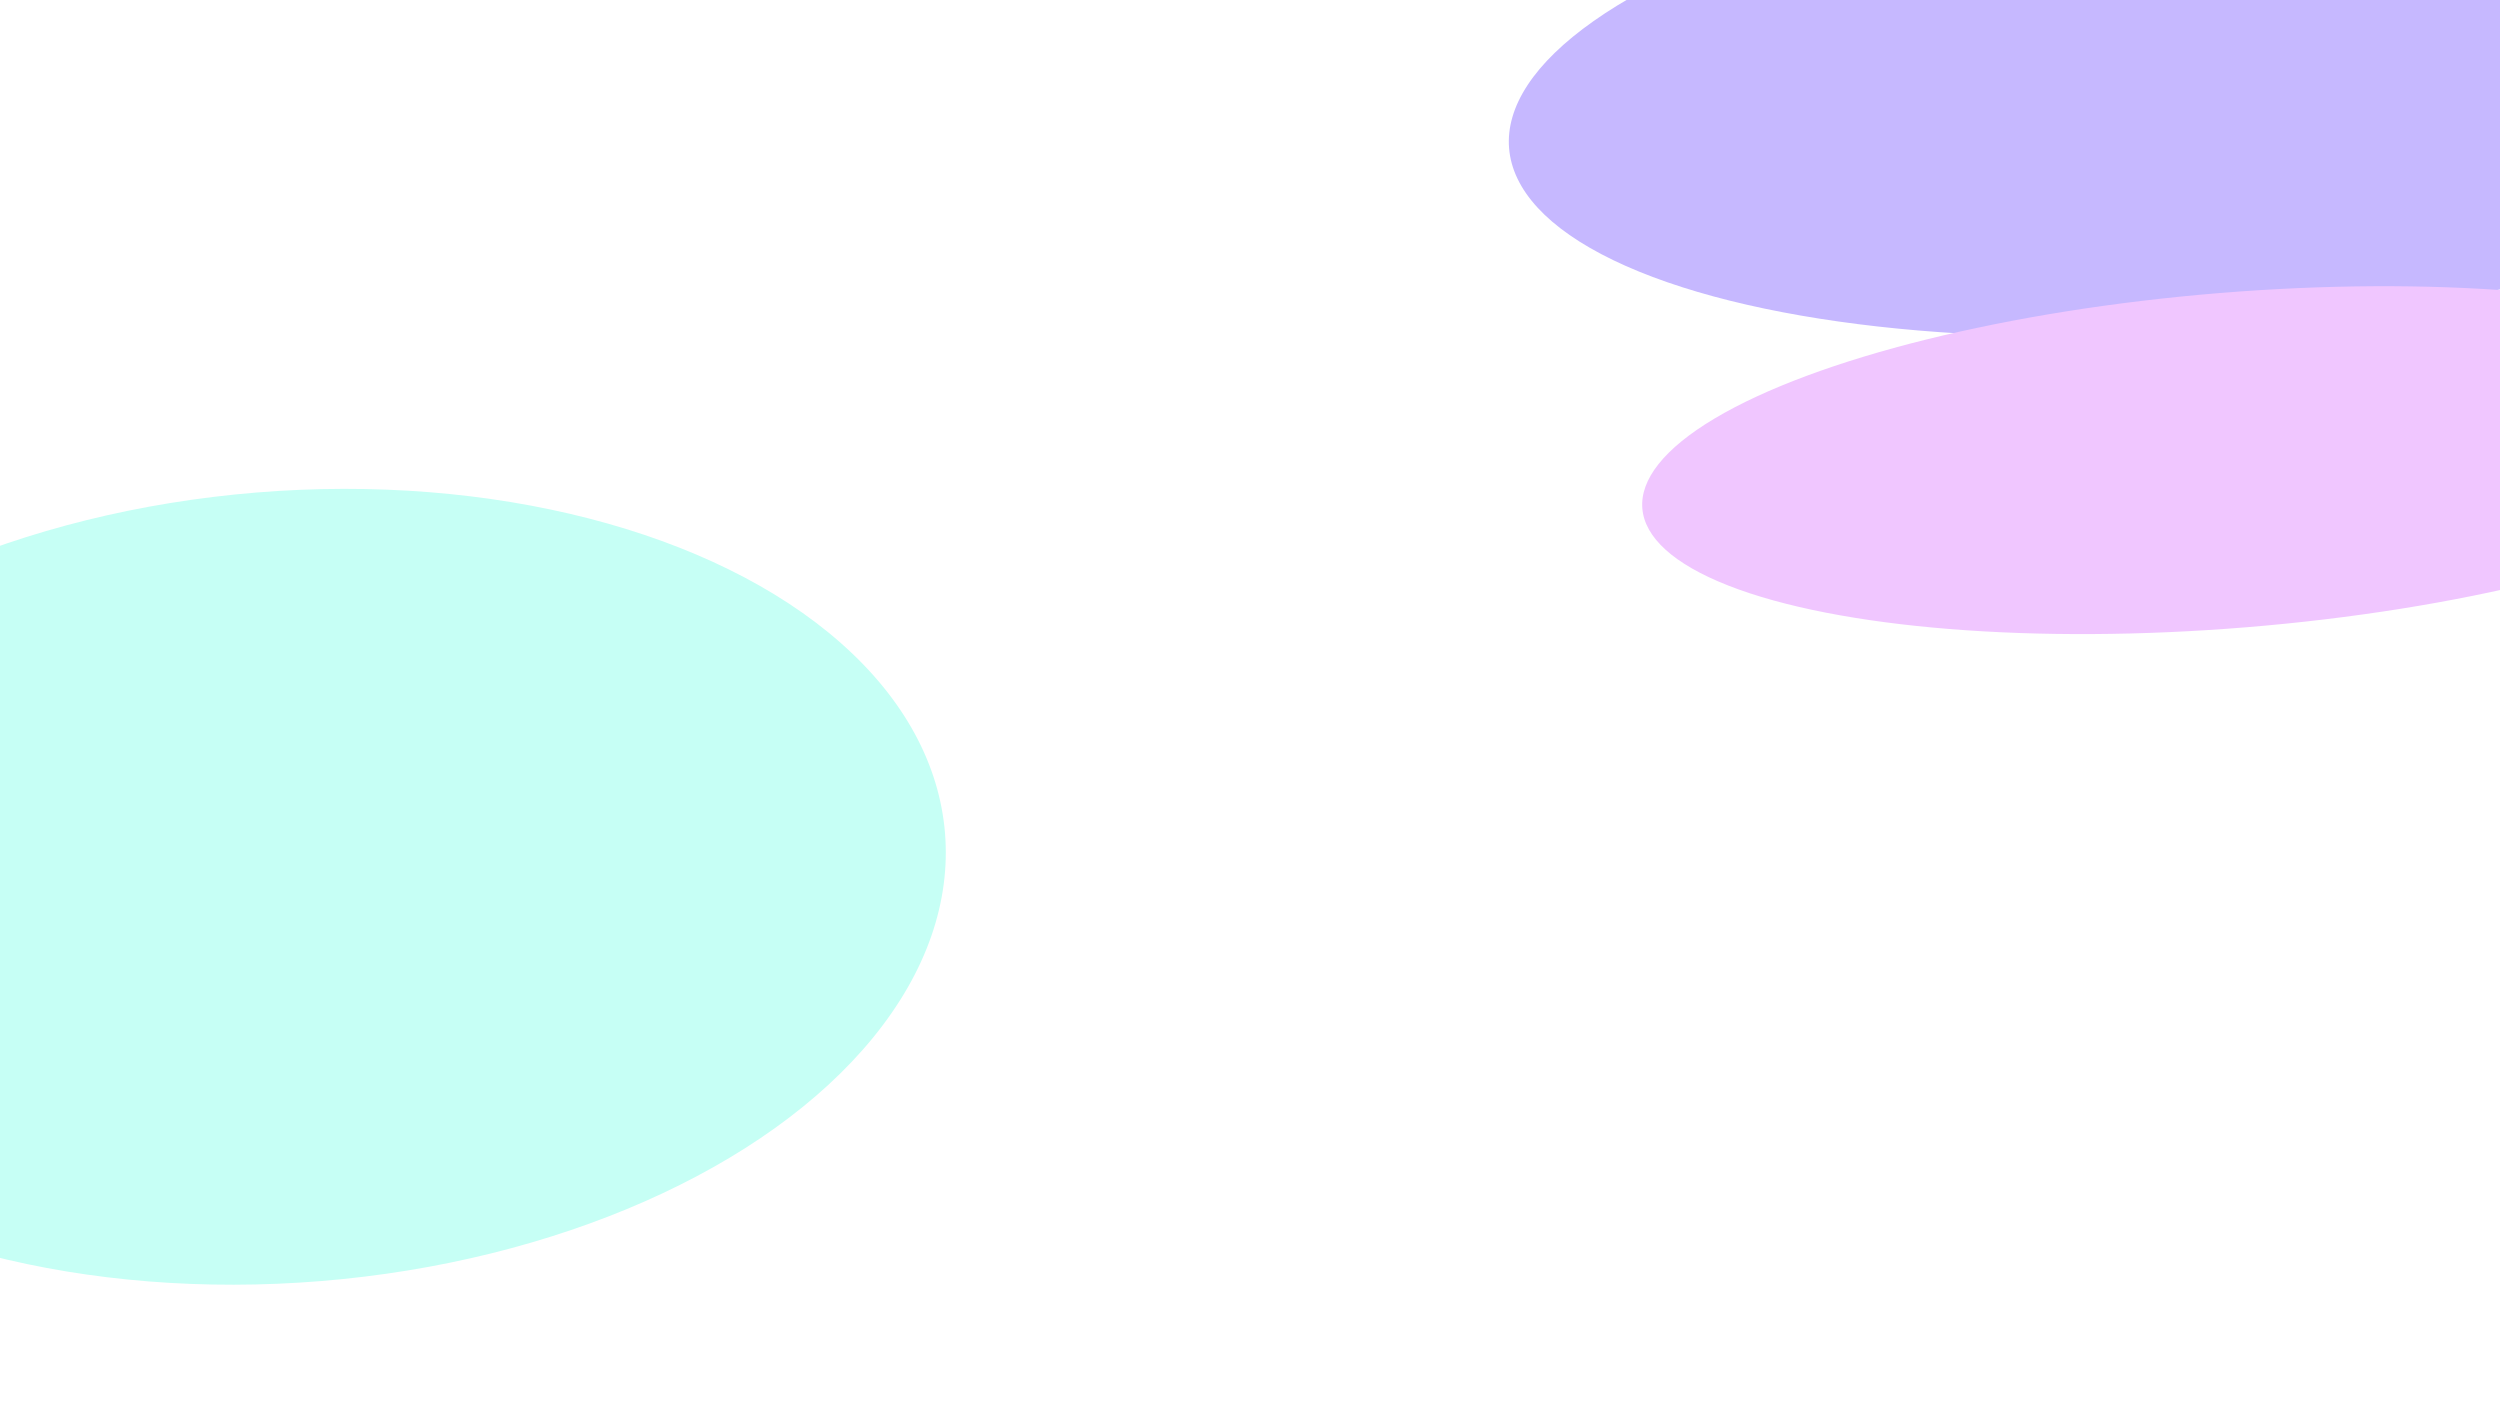
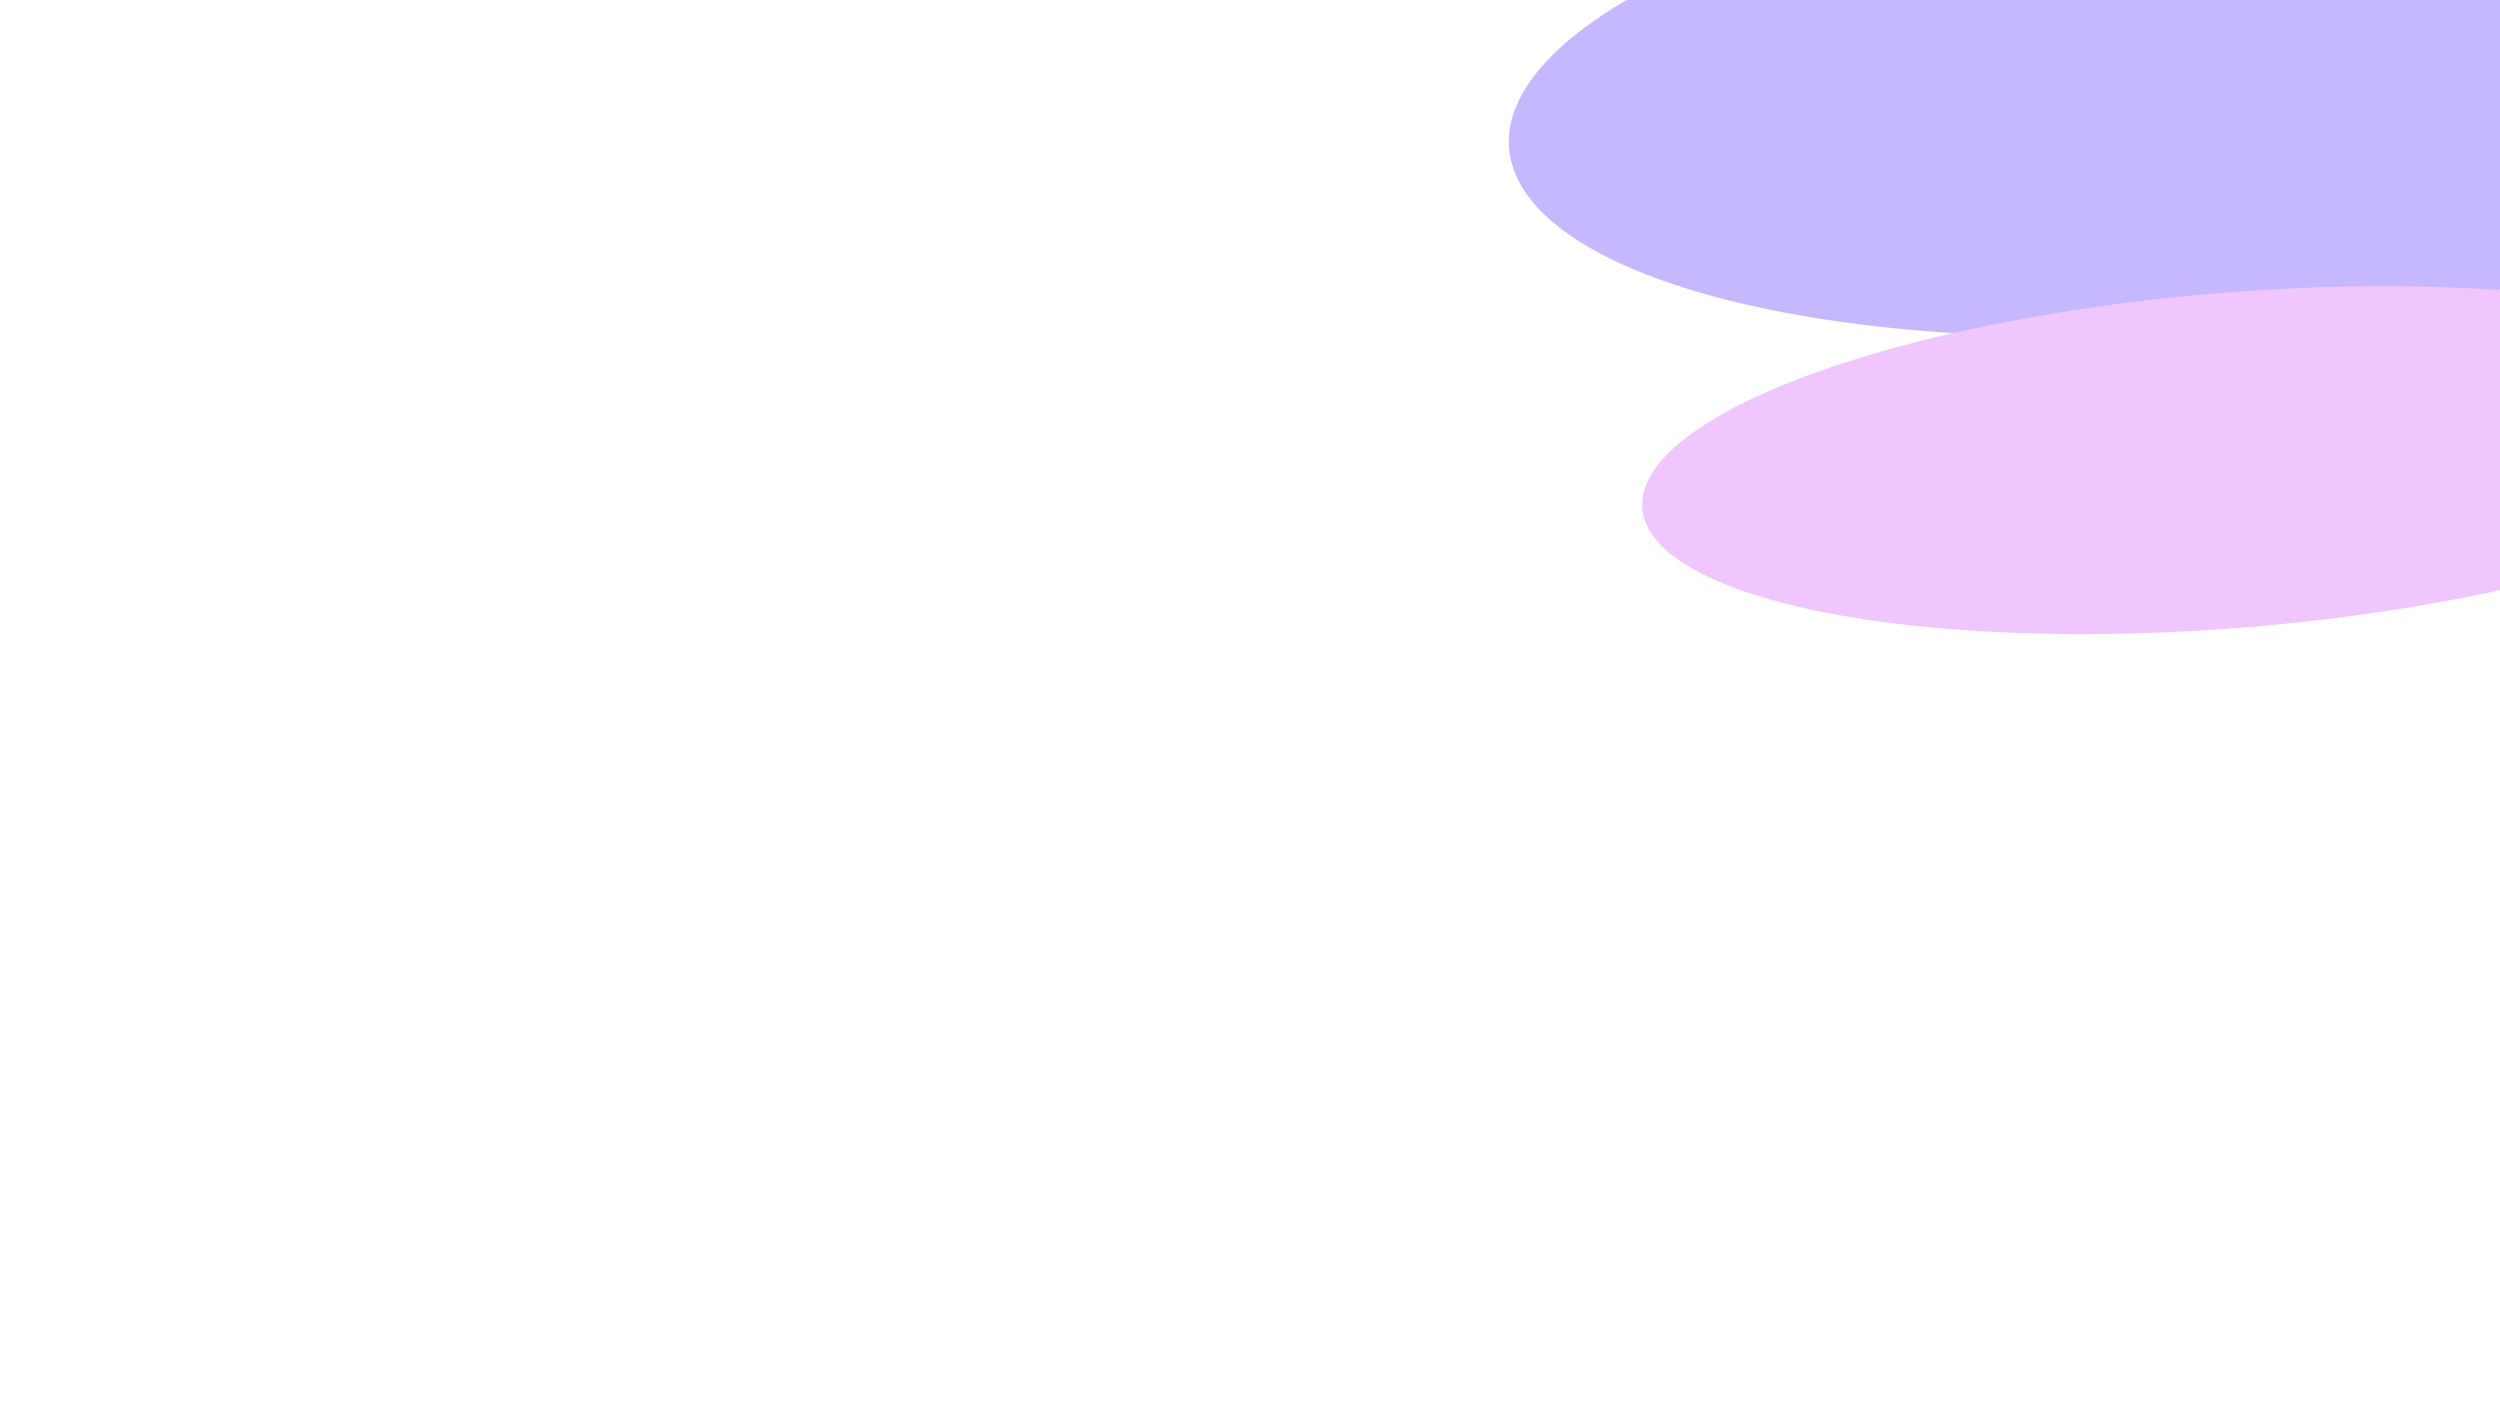
<svg xmlns="http://www.w3.org/2000/svg" width="1920" height="1080" viewBox="0 0 1920 1080" fill="none">
  <g filter="url(#filter0_f_188_889)">
    <g filter="url(#filter1_f_188_889)">
      <ellipse cx="1699.13" cy="69.692" rx="184.152" ry="541.952" transform="rotate(85.321 1699.13 69.692)" fill="#C6B8FF" />
    </g>
    <g filter="url(#filter2_f_188_889)">
      <ellipse cx="1714.97" cy="353.397" rx="128.753" ry="455.17" transform="rotate(85.321 1714.97 353.397)" fill="#F0C6FF" />
    </g>
    <g filter="url(#filter3_f_188_889)">
-       <ellipse cx="221.779" cy="681.054" rx="303.817" ry="505.672" transform="rotate(85.321 221.779 681.054)" fill="#C6FFF5" />
-     </g>
+       </g>
  </g>
  <defs>
    <filter id="filter0_f_188_889" x="-606.828" y="-443.139" width="3571.36" height="4067.83" filterUnits="userSpaceOnUse" color-interpolation-filters="sRGB">
      <feFlood flood-opacity="0" result="BackgroundImageFix" />
      <feBlend mode="normal" in="SourceGraphic" in2="BackgroundImageFix" result="shape" />
      <feGaussianBlur stdDeviation="162" result="effect1_foregroundBlur_188_889" />
    </filter>
    <filter id="filter1_f_188_889" x="928.773" y="-349.139" width="1540.72" height="837.661" filterUnits="userSpaceOnUse" color-interpolation-filters="sRGB">
      <feFlood flood-opacity="0" result="BackgroundImageFix" />
      <feBlend mode="normal" in="SourceGraphic" in2="BackgroundImageFix" result="shape" />
      <feGaussianBlur stdDeviation="115" result="effect1_foregroundBlur_188_889" />
    </filter>
    <filter id="filter2_f_188_889" x="1031.19" y="-10.225" width="1367.55" height="727.244" filterUnits="userSpaceOnUse" color-interpolation-filters="sRGB">
      <feFlood flood-opacity="0" result="BackgroundImageFix" />
      <feBlend mode="normal" in="SourceGraphic" in2="BackgroundImageFix" result="shape" />
      <feGaussianBlur stdDeviation="115" result="effect1_foregroundBlur_188_889" />
    </filter>
    <filter id="filter3_f_188_889" x="-512.828" y="145.416" width="1469.21" height="1071.28" filterUnits="userSpaceOnUse" color-interpolation-filters="sRGB">
      <feFlood flood-opacity="0" result="BackgroundImageFix" />
      <feBlend mode="normal" in="SourceGraphic" in2="BackgroundImageFix" result="shape" />
      <feGaussianBlur stdDeviation="115" result="effect1_foregroundBlur_188_889" />
    </filter>
  </defs>
</svg>